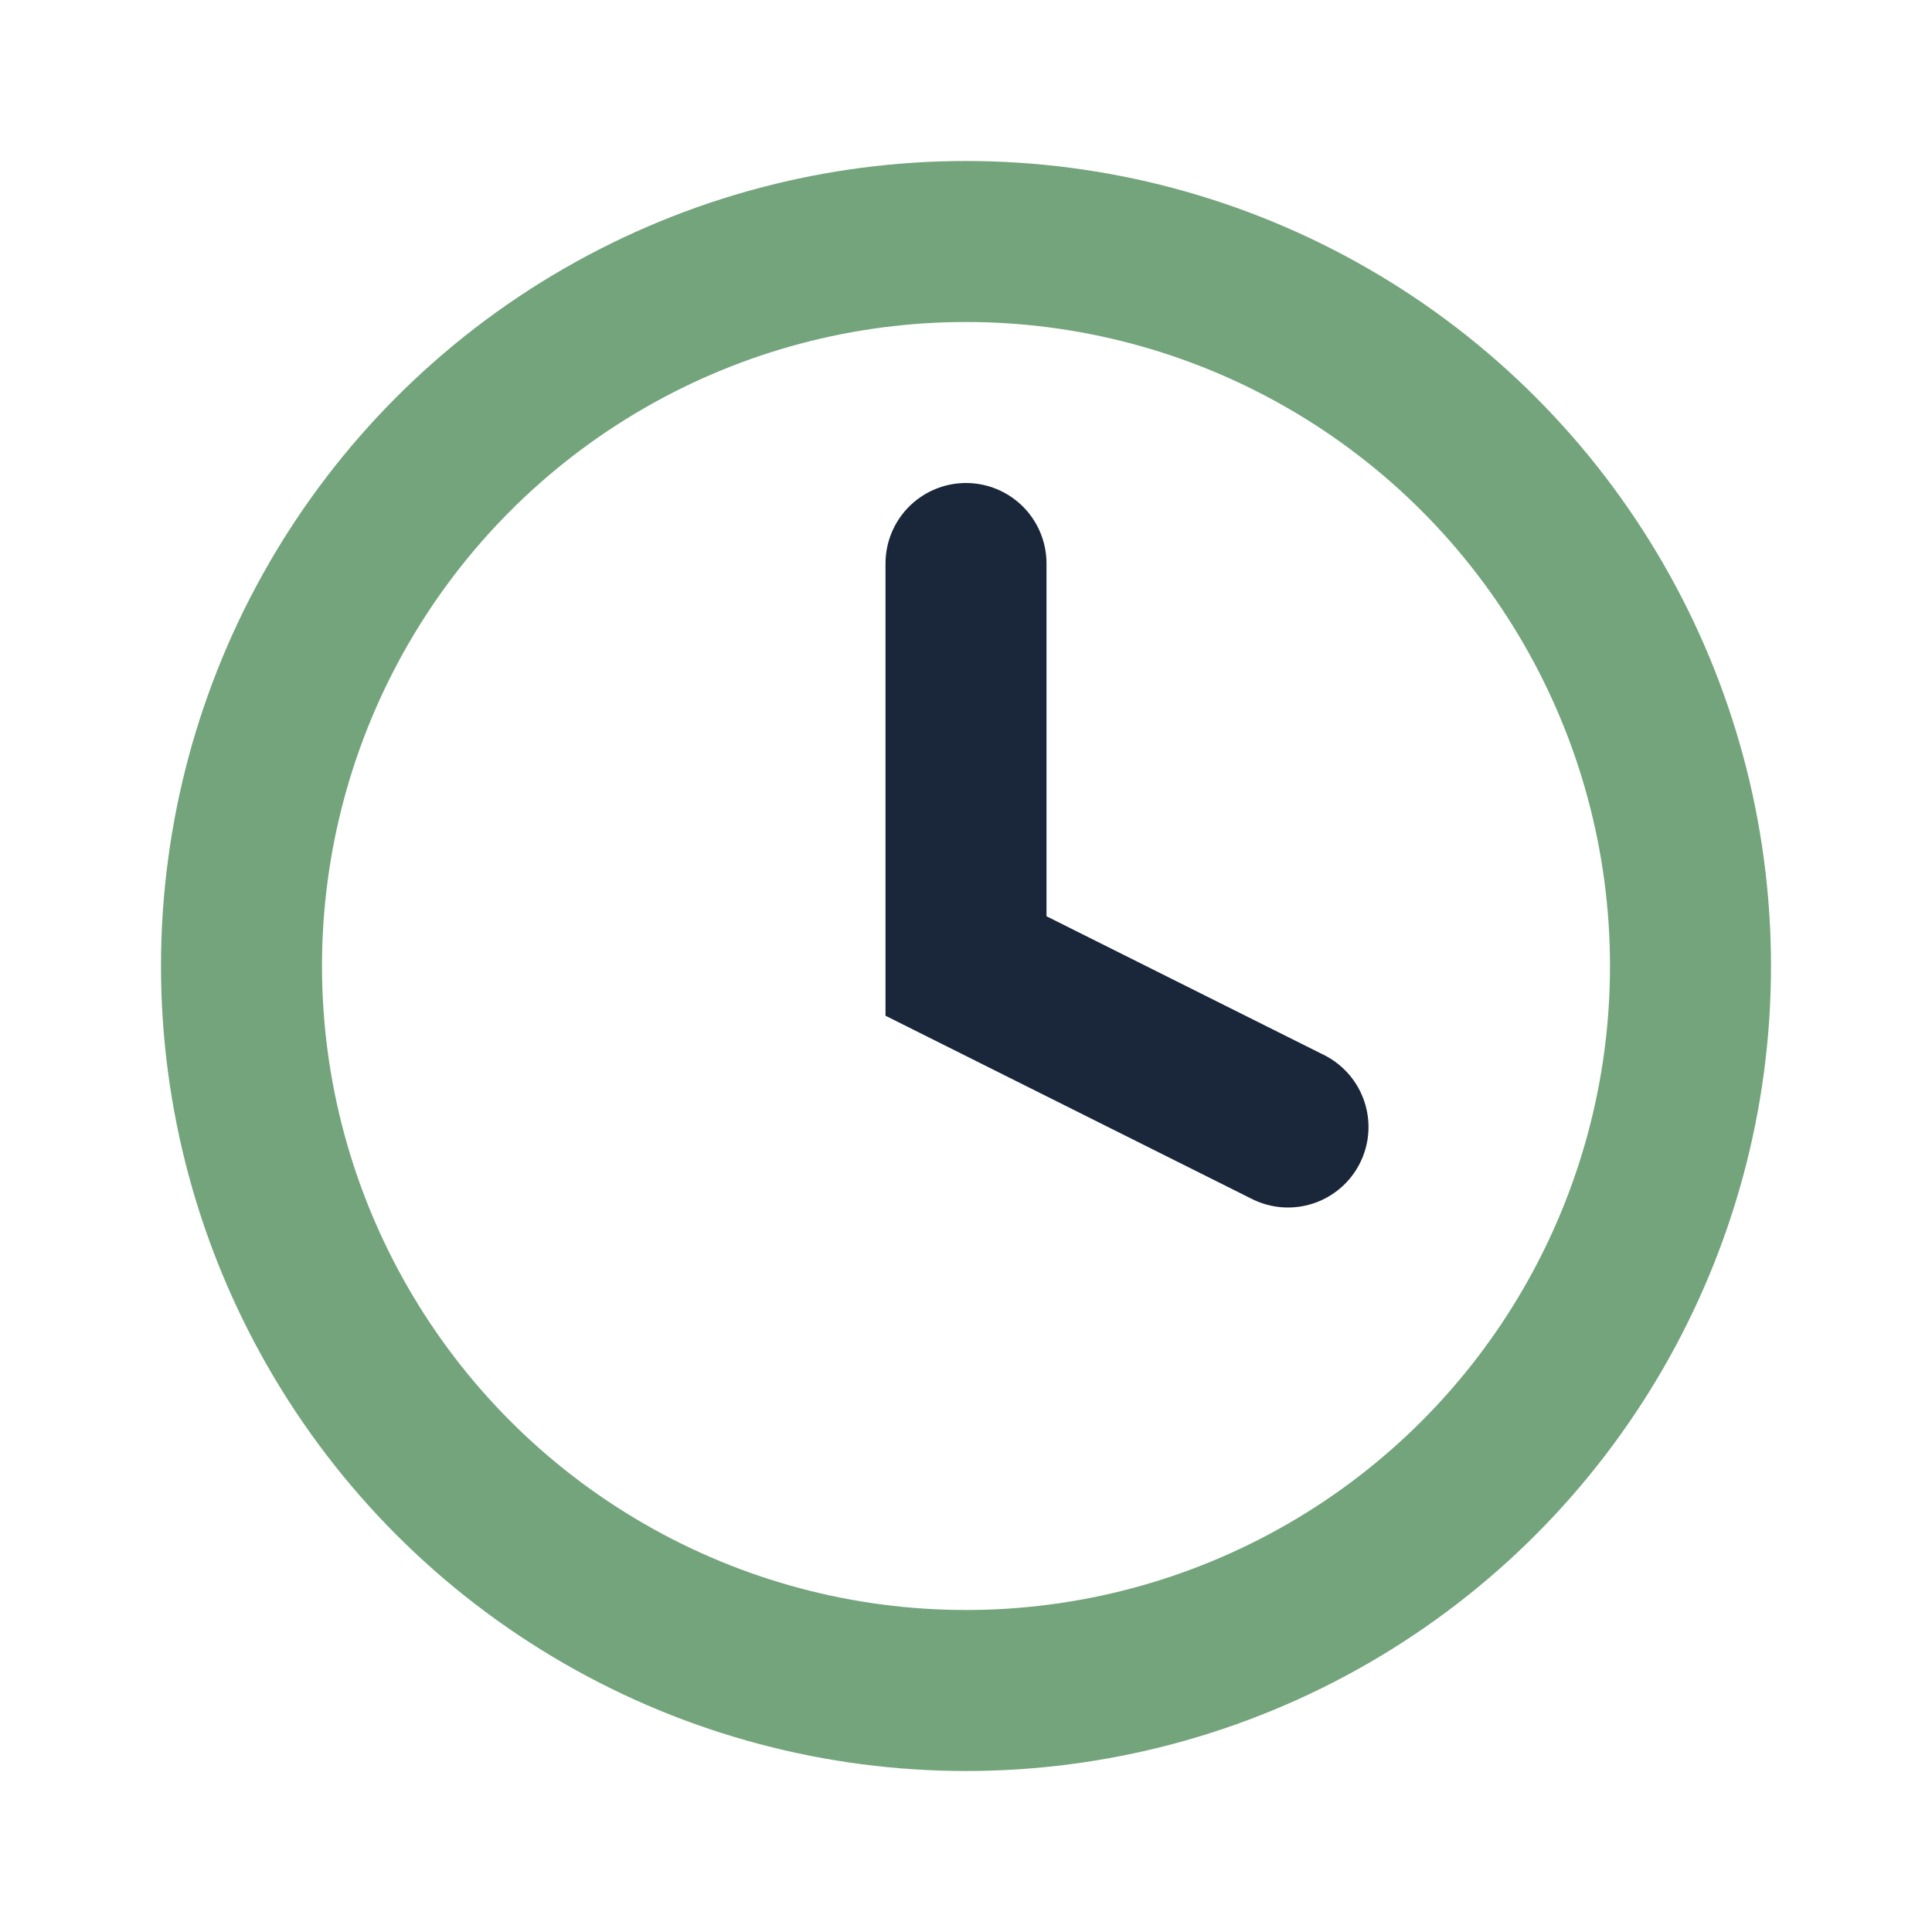
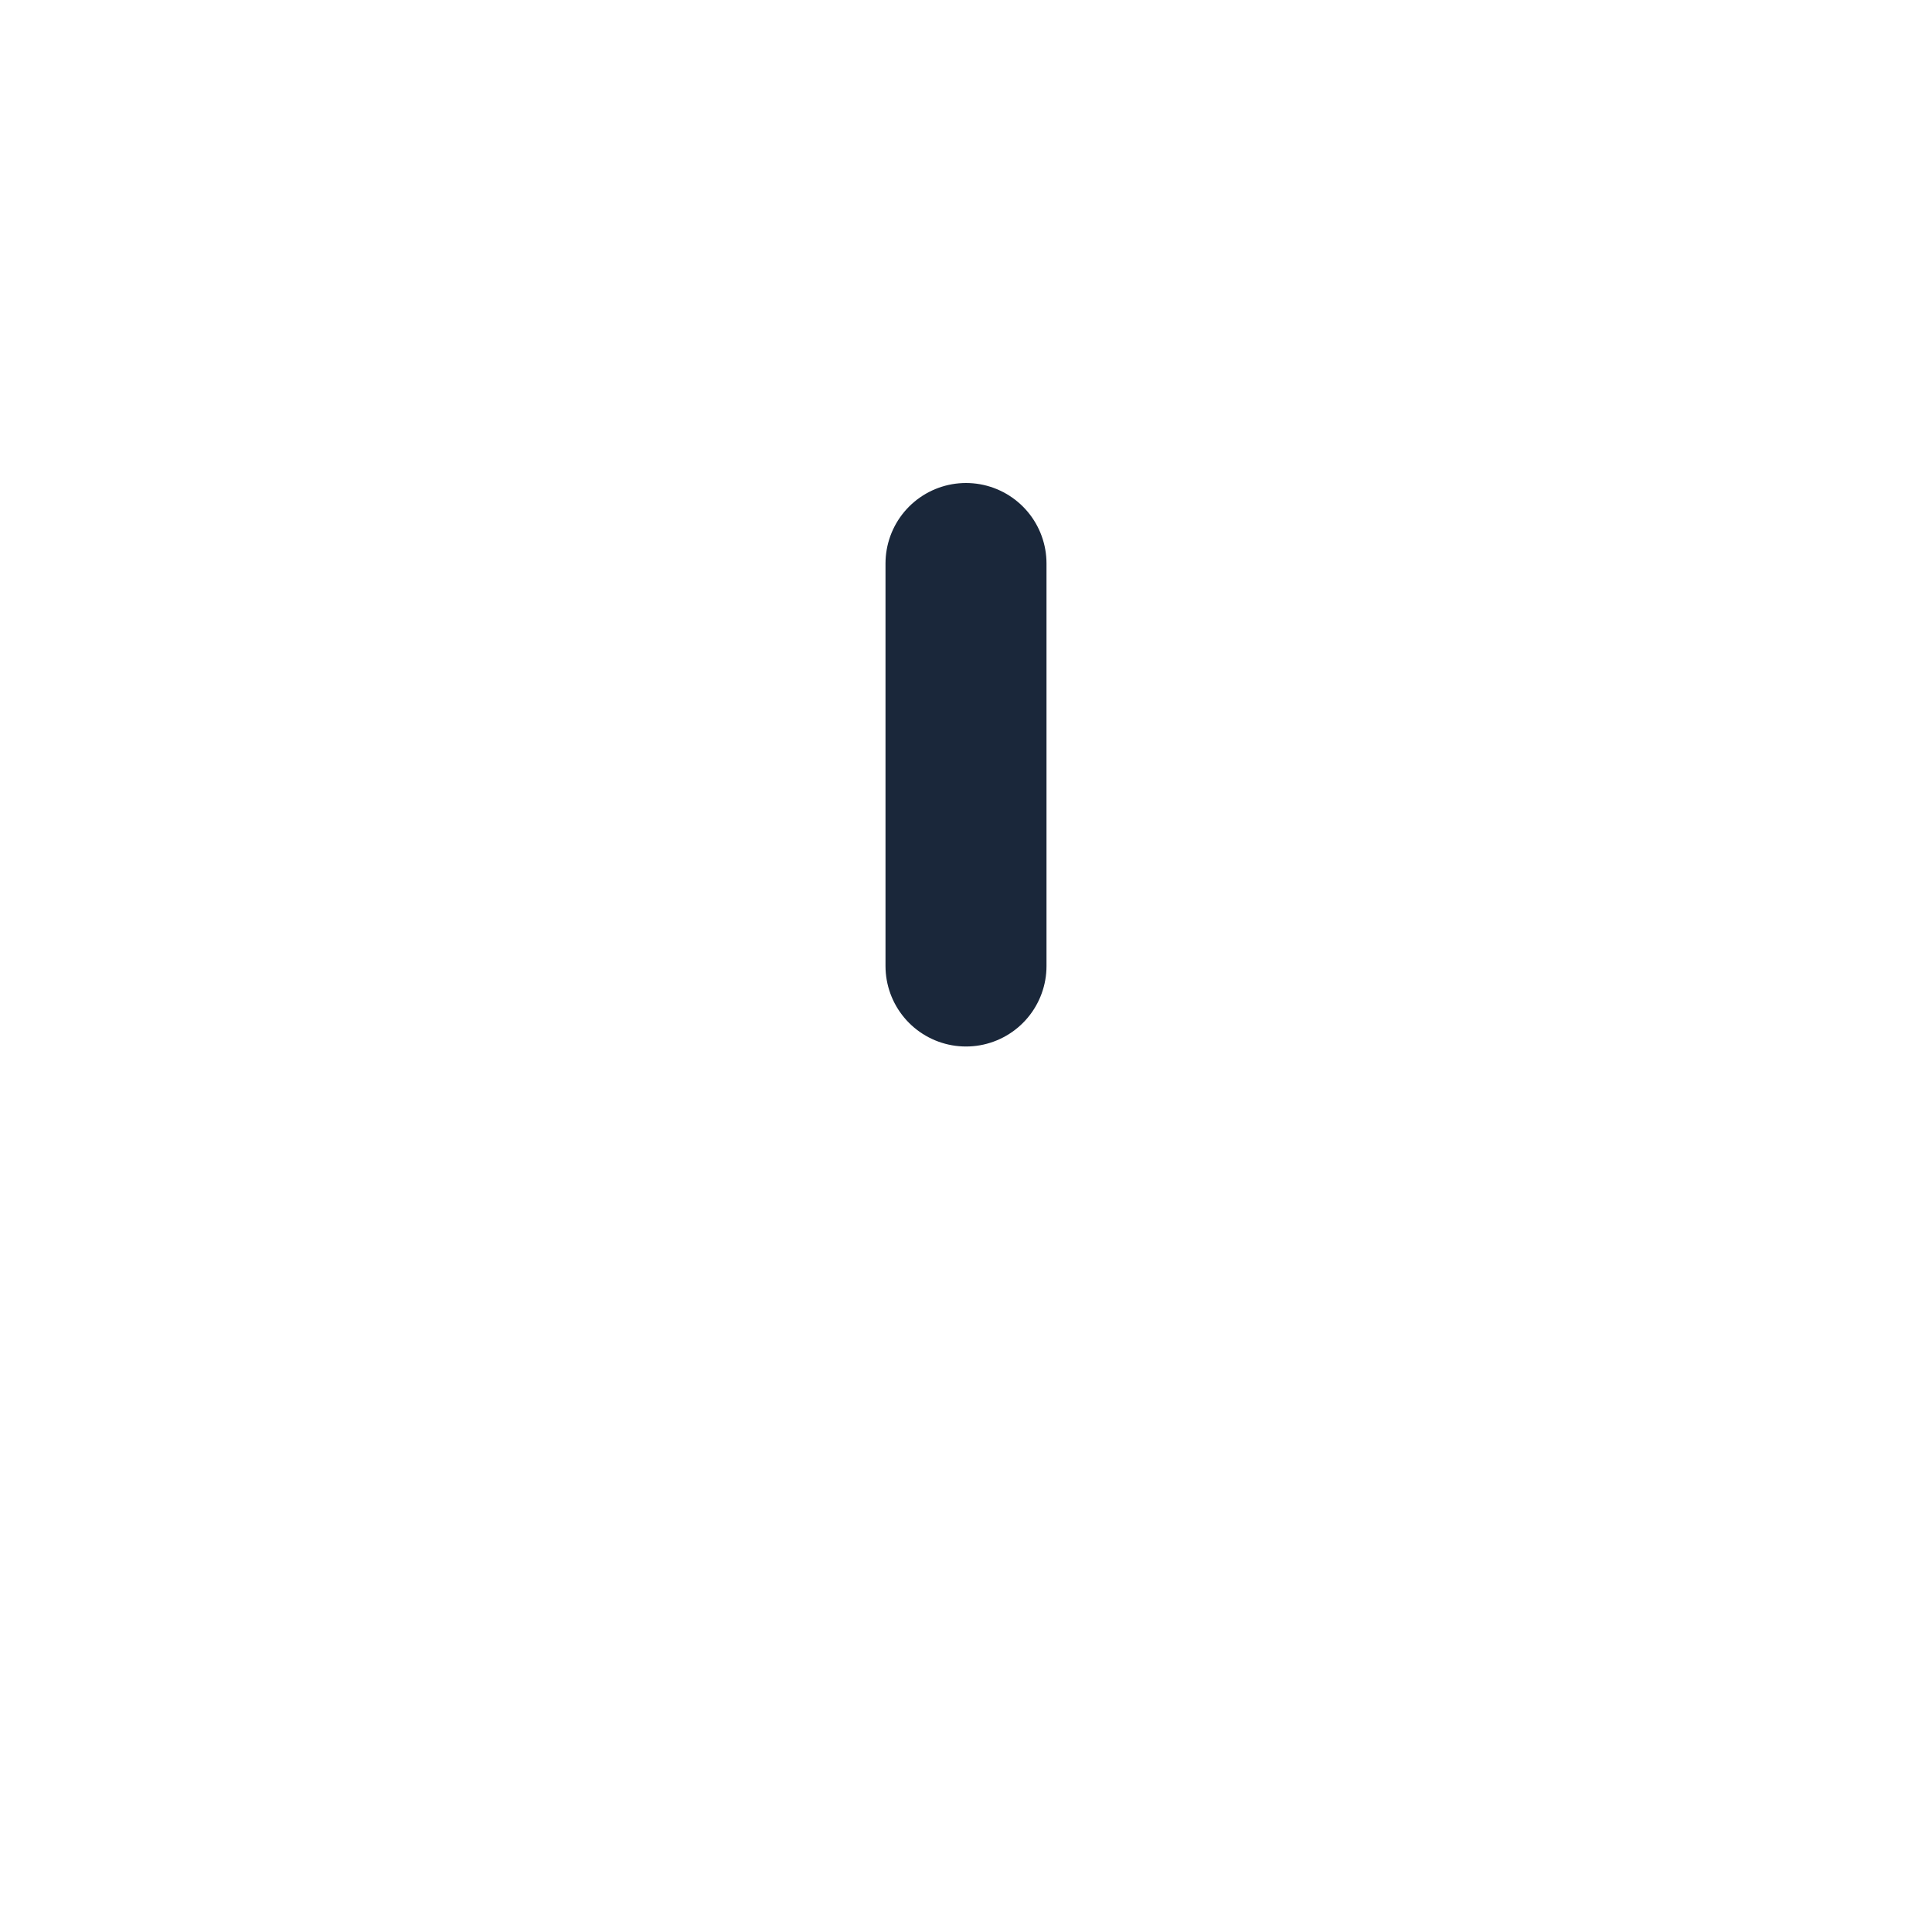
<svg xmlns="http://www.w3.org/2000/svg" width="24" height="24" viewBox="0 0 24 24">
-   <circle cx="12" cy="12" r="9" fill="none" stroke="#73A47B" stroke-width="2" />
-   <path d="M12 7v5l4 2" stroke="#1A273A" stroke-width="2" stroke-linecap="round" fill="none" />
+   <path d="M12 7v5" stroke="#1A273A" stroke-width="2" stroke-linecap="round" fill="none" />
</svg>